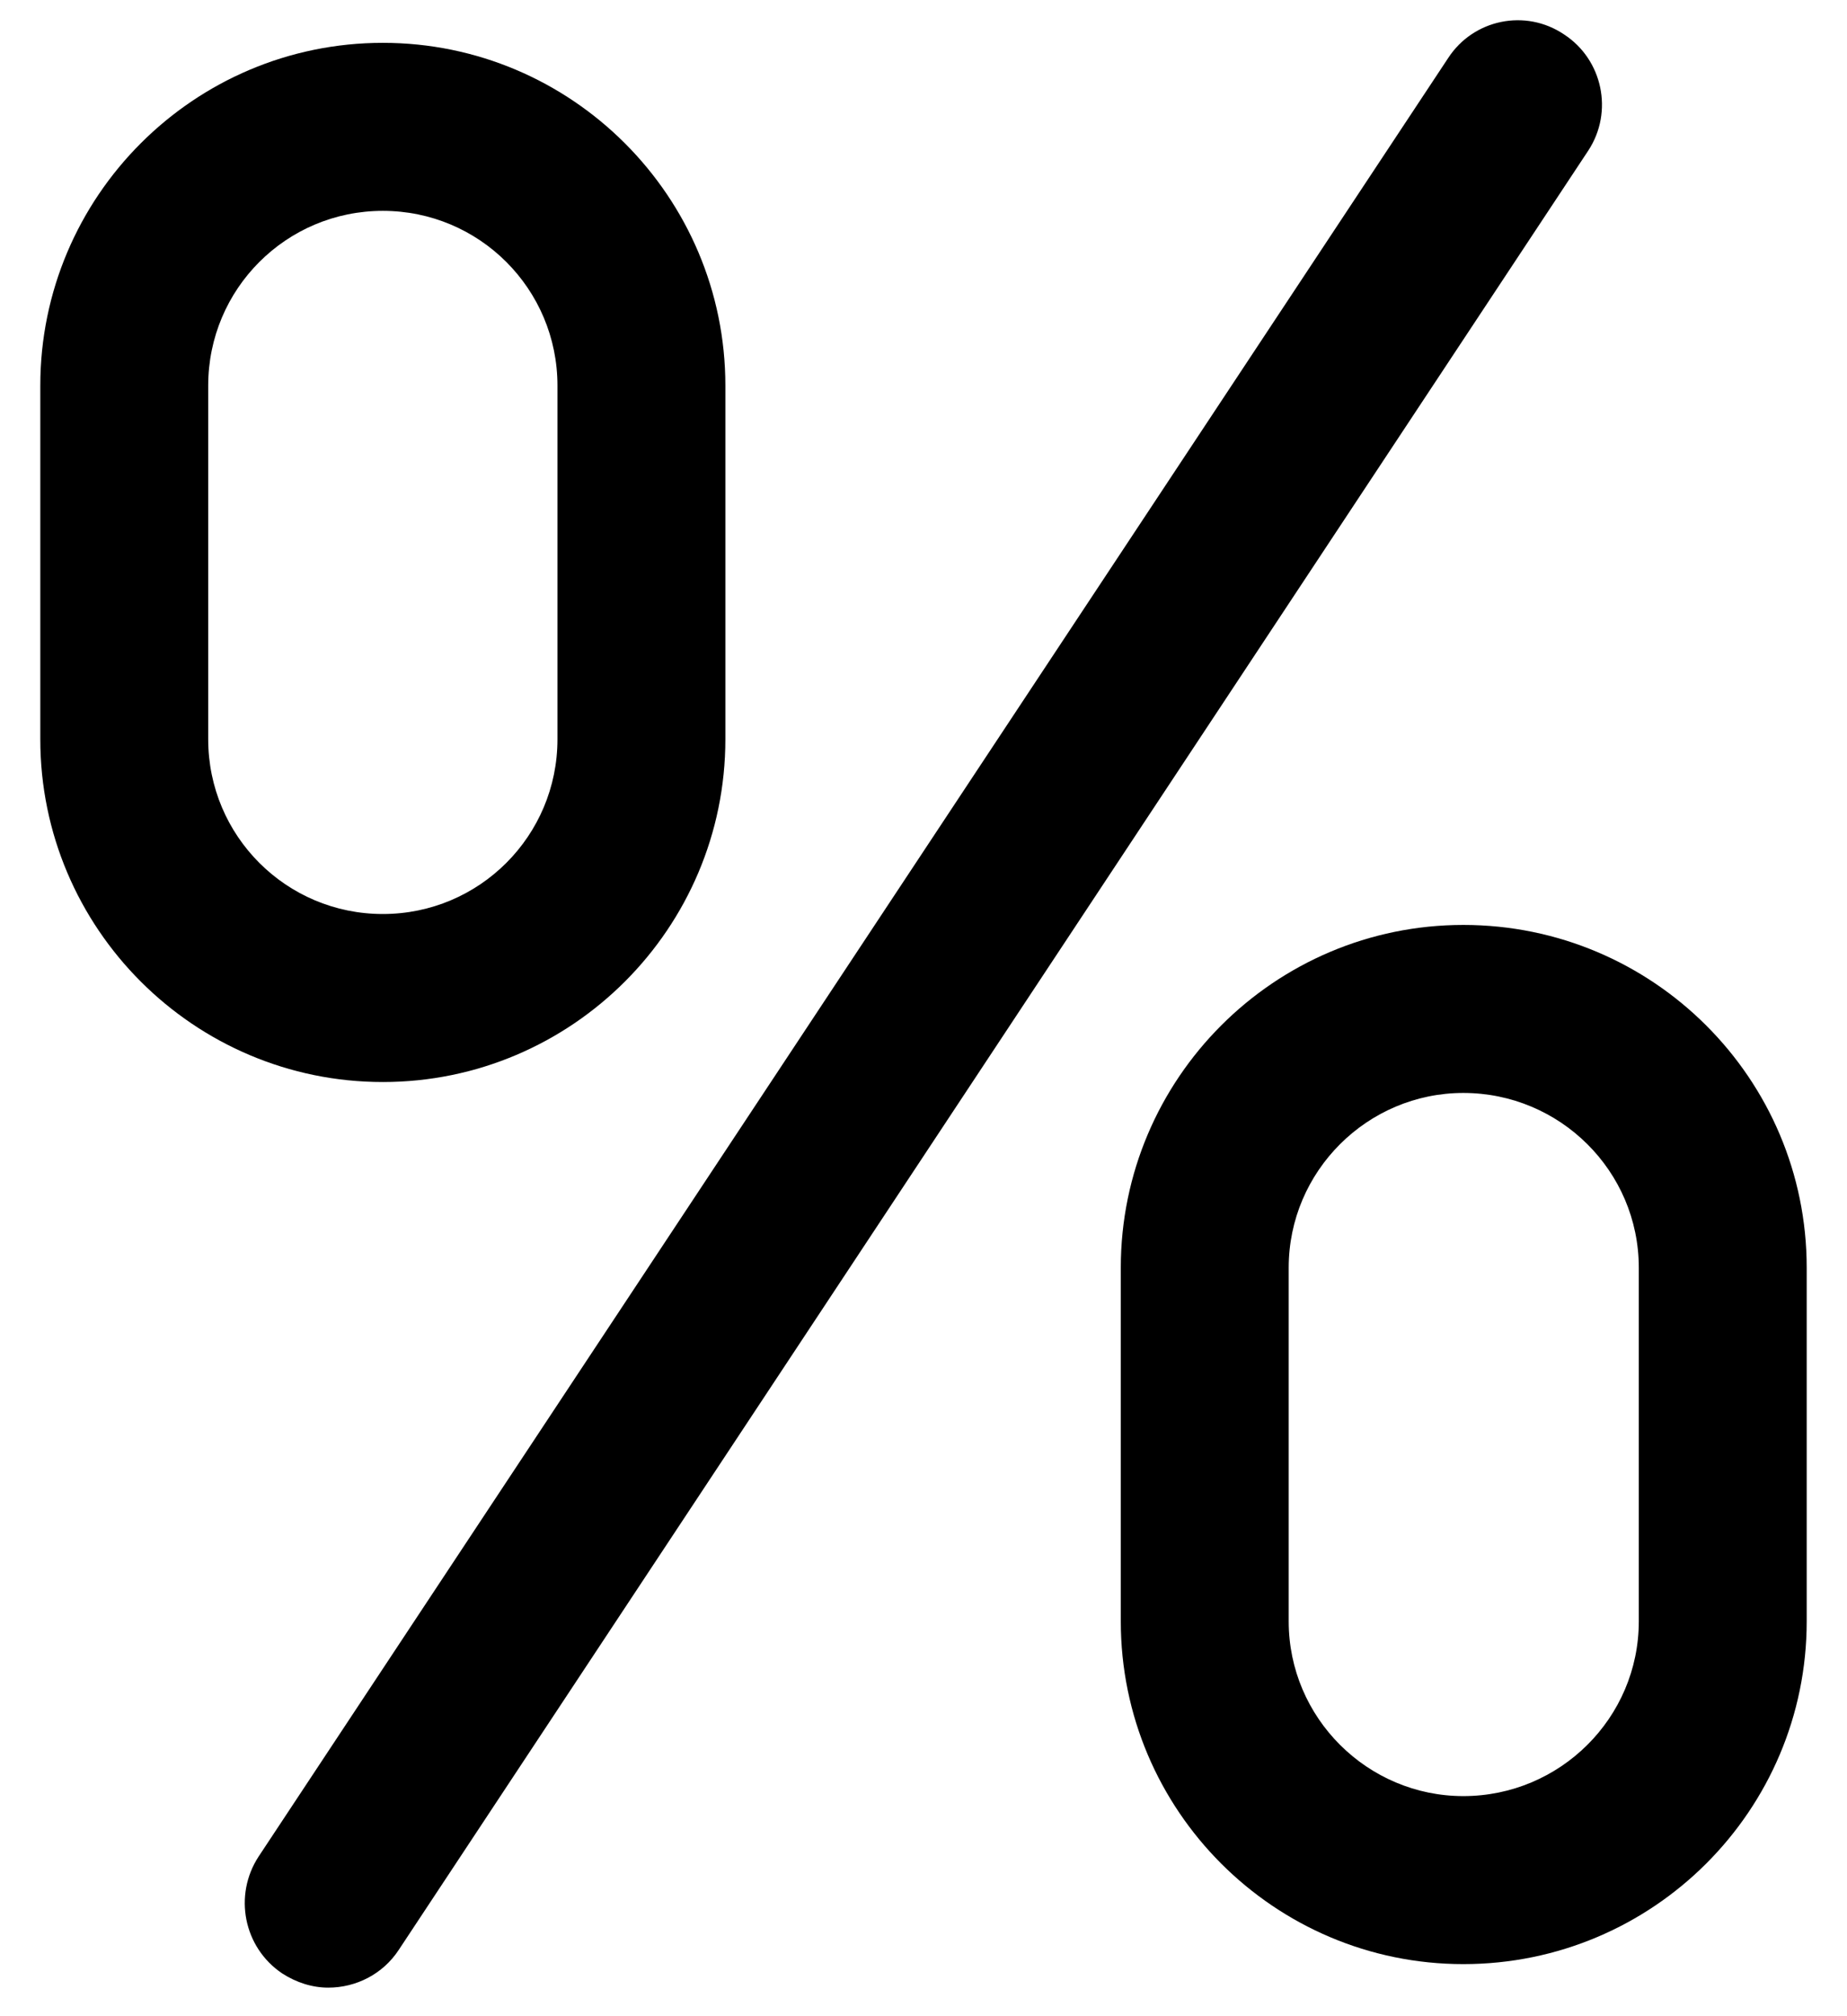
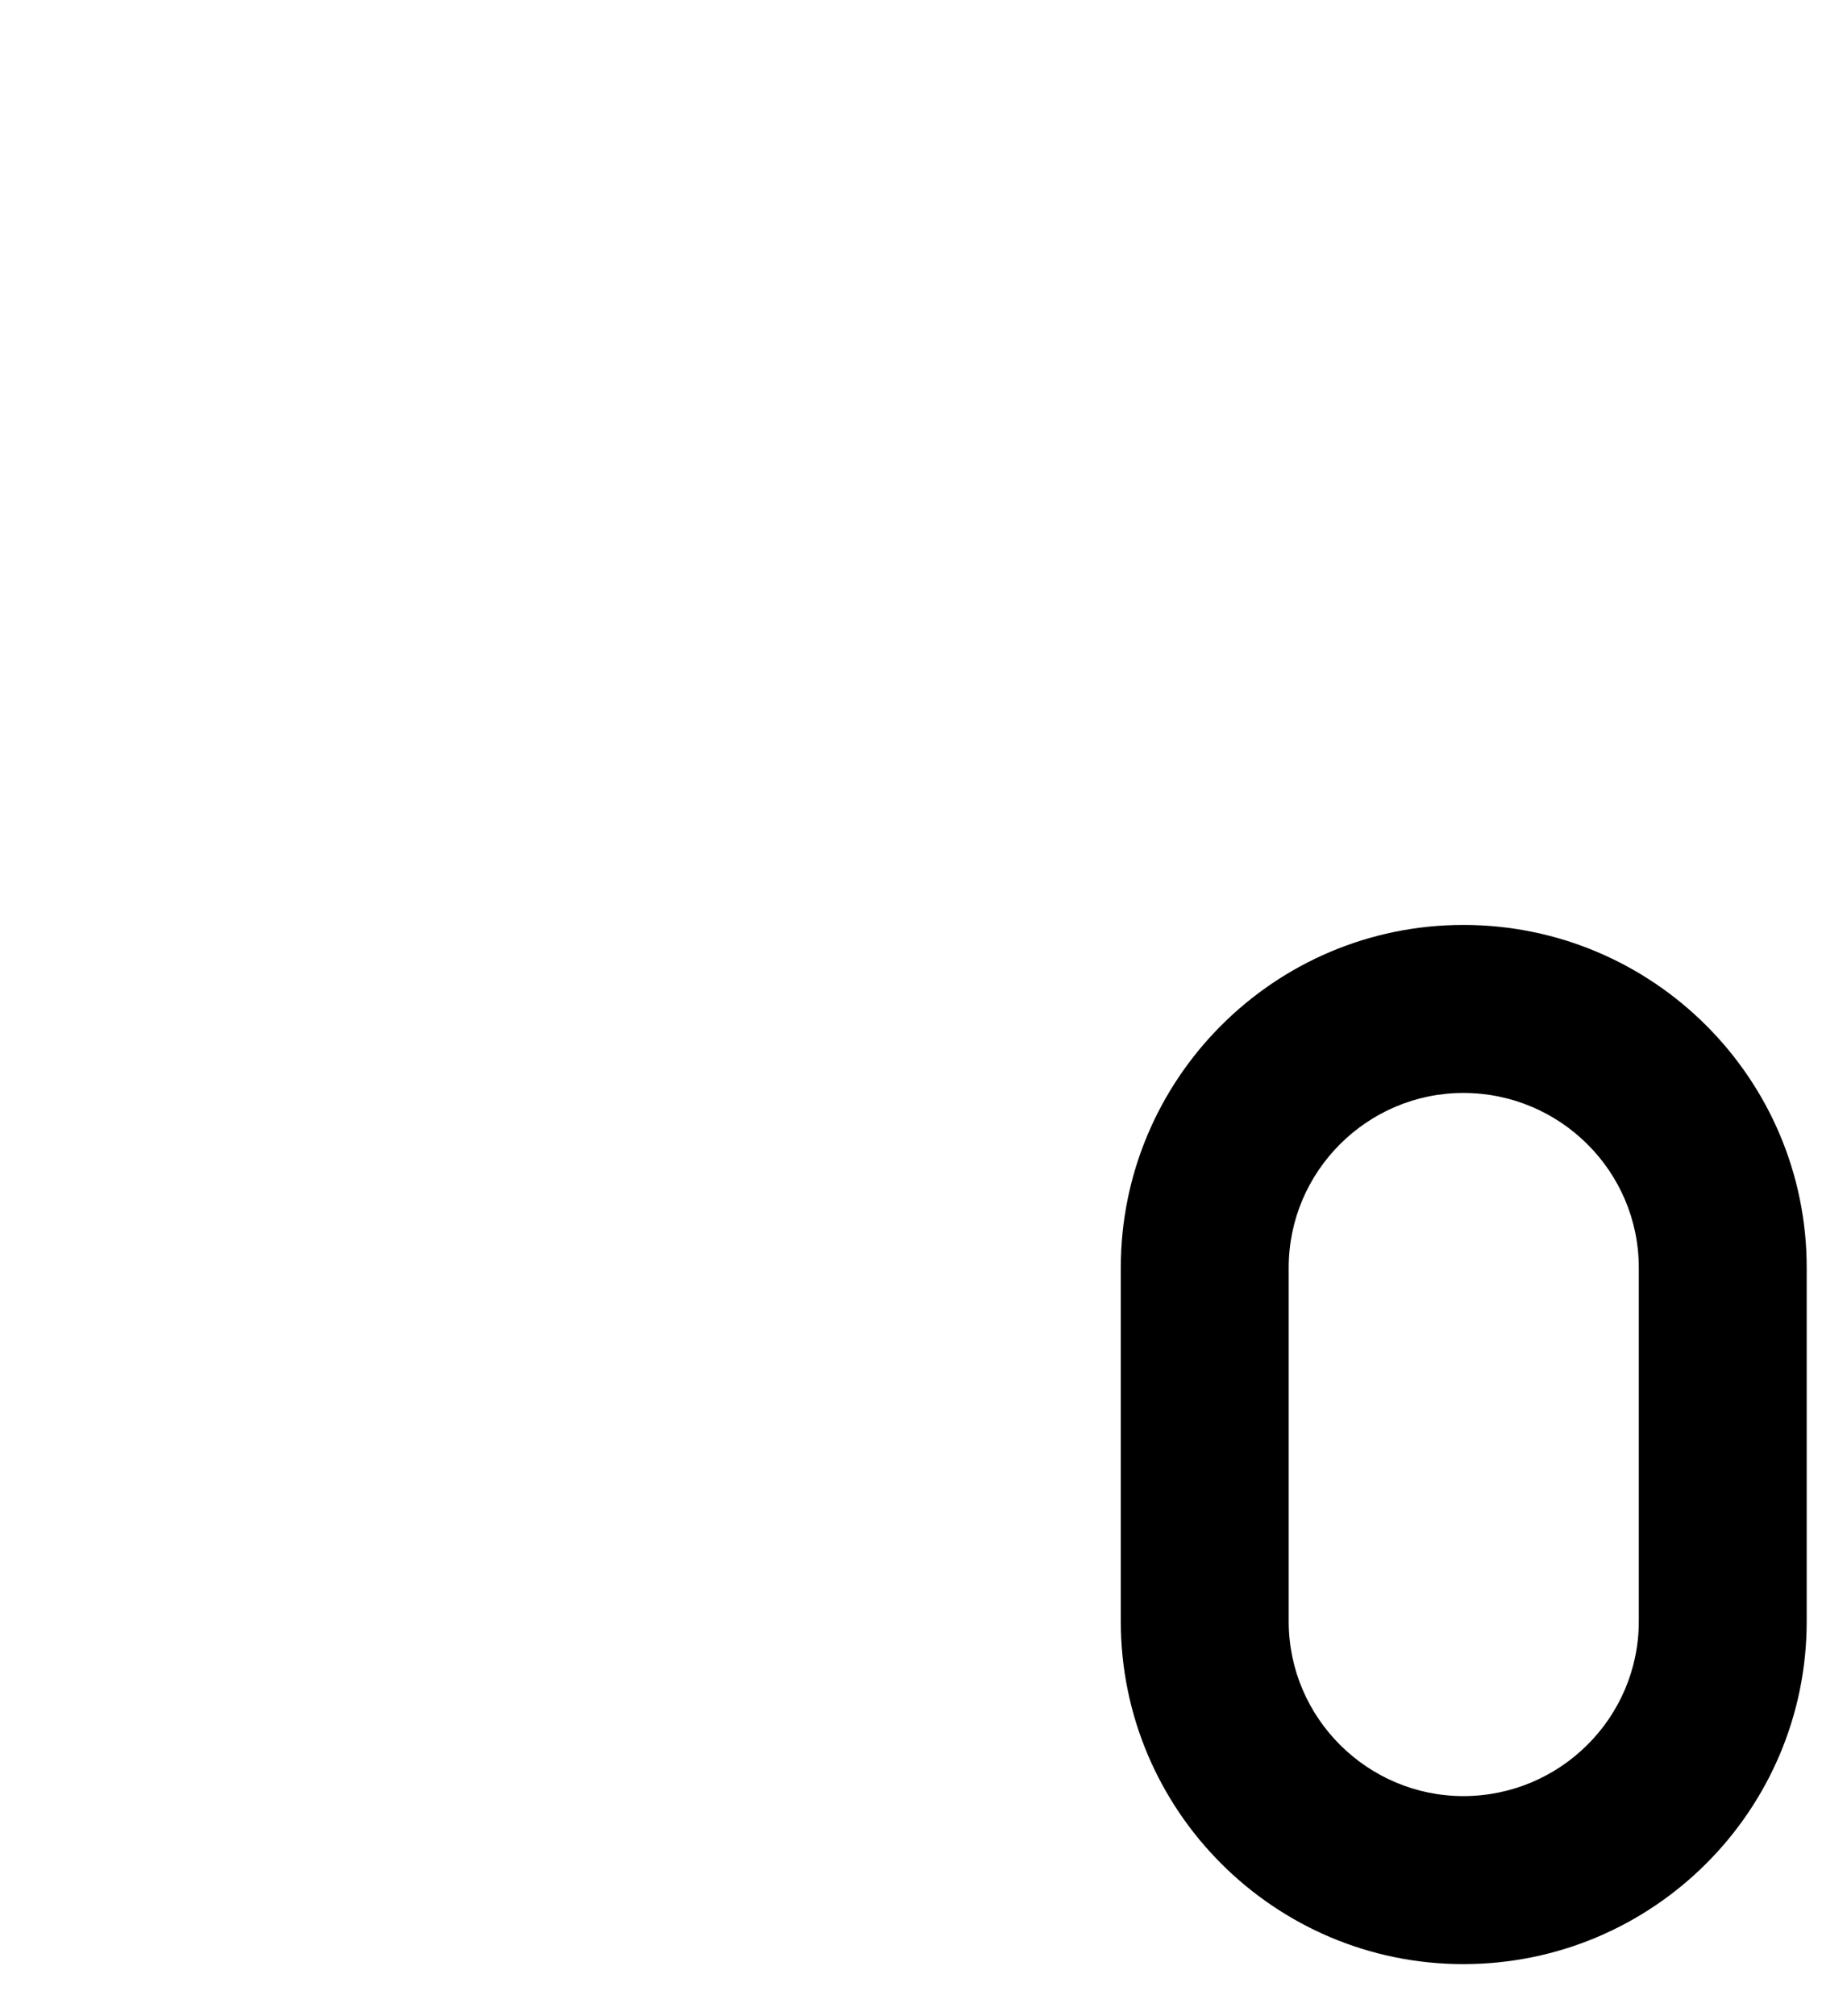
<svg xmlns="http://www.w3.org/2000/svg" width="22px" height="24px" viewBox="0 0 22 24" version="1.1">
  <title>progress</title>
  <desc>Created with Sketch.</desc>
  <g id="Page-1" stroke="none" stroke-width="1" fill="none" fill-rule="evenodd">
    <g id="CircleLineIcons-14" transform="translate(-1877, -1558)" fill="#000000">
      <g id="progress" transform="translate(1877.48, 1558.241)">
-         <path d="M3.43,23.419 C3.24,23.419 3.05,23.359 2.88,23.249 C2.42,22.939 2.3,22.319 2.6,21.859 L16.77,0.449 C17.07,-0.011 17.69,-0.141 18.15,0.169 C18.61,0.469 18.74,1.089 18.44,1.549 L4.27,22.969 C4.08,23.259 3.76,23.419 3.43,23.419" id="Fill-2426" />
-         <path d="M4.08,2.269 C2.93,2.269 2,3.199 2,4.349 L2,8.559 C2,9.709 2.93,10.639 4.08,10.639 C5.23,10.639 6.16,9.709 6.16,8.559 L6.16,4.349 C6.16,3.199 5.23,2.269 4.08,2.269 Z M4.08,12.639 C1.83,12.639 -1.13686838e-13,10.809 -1.13686838e-13,8.559 L-1.13686838e-13,4.349 C-1.13686838e-13,2.099 1.83,0.269 4.08,0.269 C6.33,0.269 8.16,2.099 8.16,4.349 L8.16,8.559 C8.16,10.809 6.33,12.639 4.08,12.639 L4.08,12.639 Z" id="Fill-2427" />
        <path d="M16.95,12.769 C15.81,12.769 14.87,13.699 14.87,14.849 L14.87,19.059 C14.87,20.209 15.81,21.139 16.95,21.139 C18.1,21.139 19.04,20.209 19.04,19.059 L19.04,14.849 C19.04,13.699 18.1,12.769 16.95,12.769 Z M16.95,23.139 C14.7,23.139 12.87,21.309 12.87,19.059 L12.87,14.849 C12.87,12.599 14.7,10.769 16.95,10.769 C19.21,10.769 21.04,12.599 21.04,14.849 L21.04,19.059 C21.04,21.309 19.21,23.139 16.95,23.139 L16.95,23.139 Z" id="Fill-2428" />
      </g>
    </g>
  </g>
</svg>